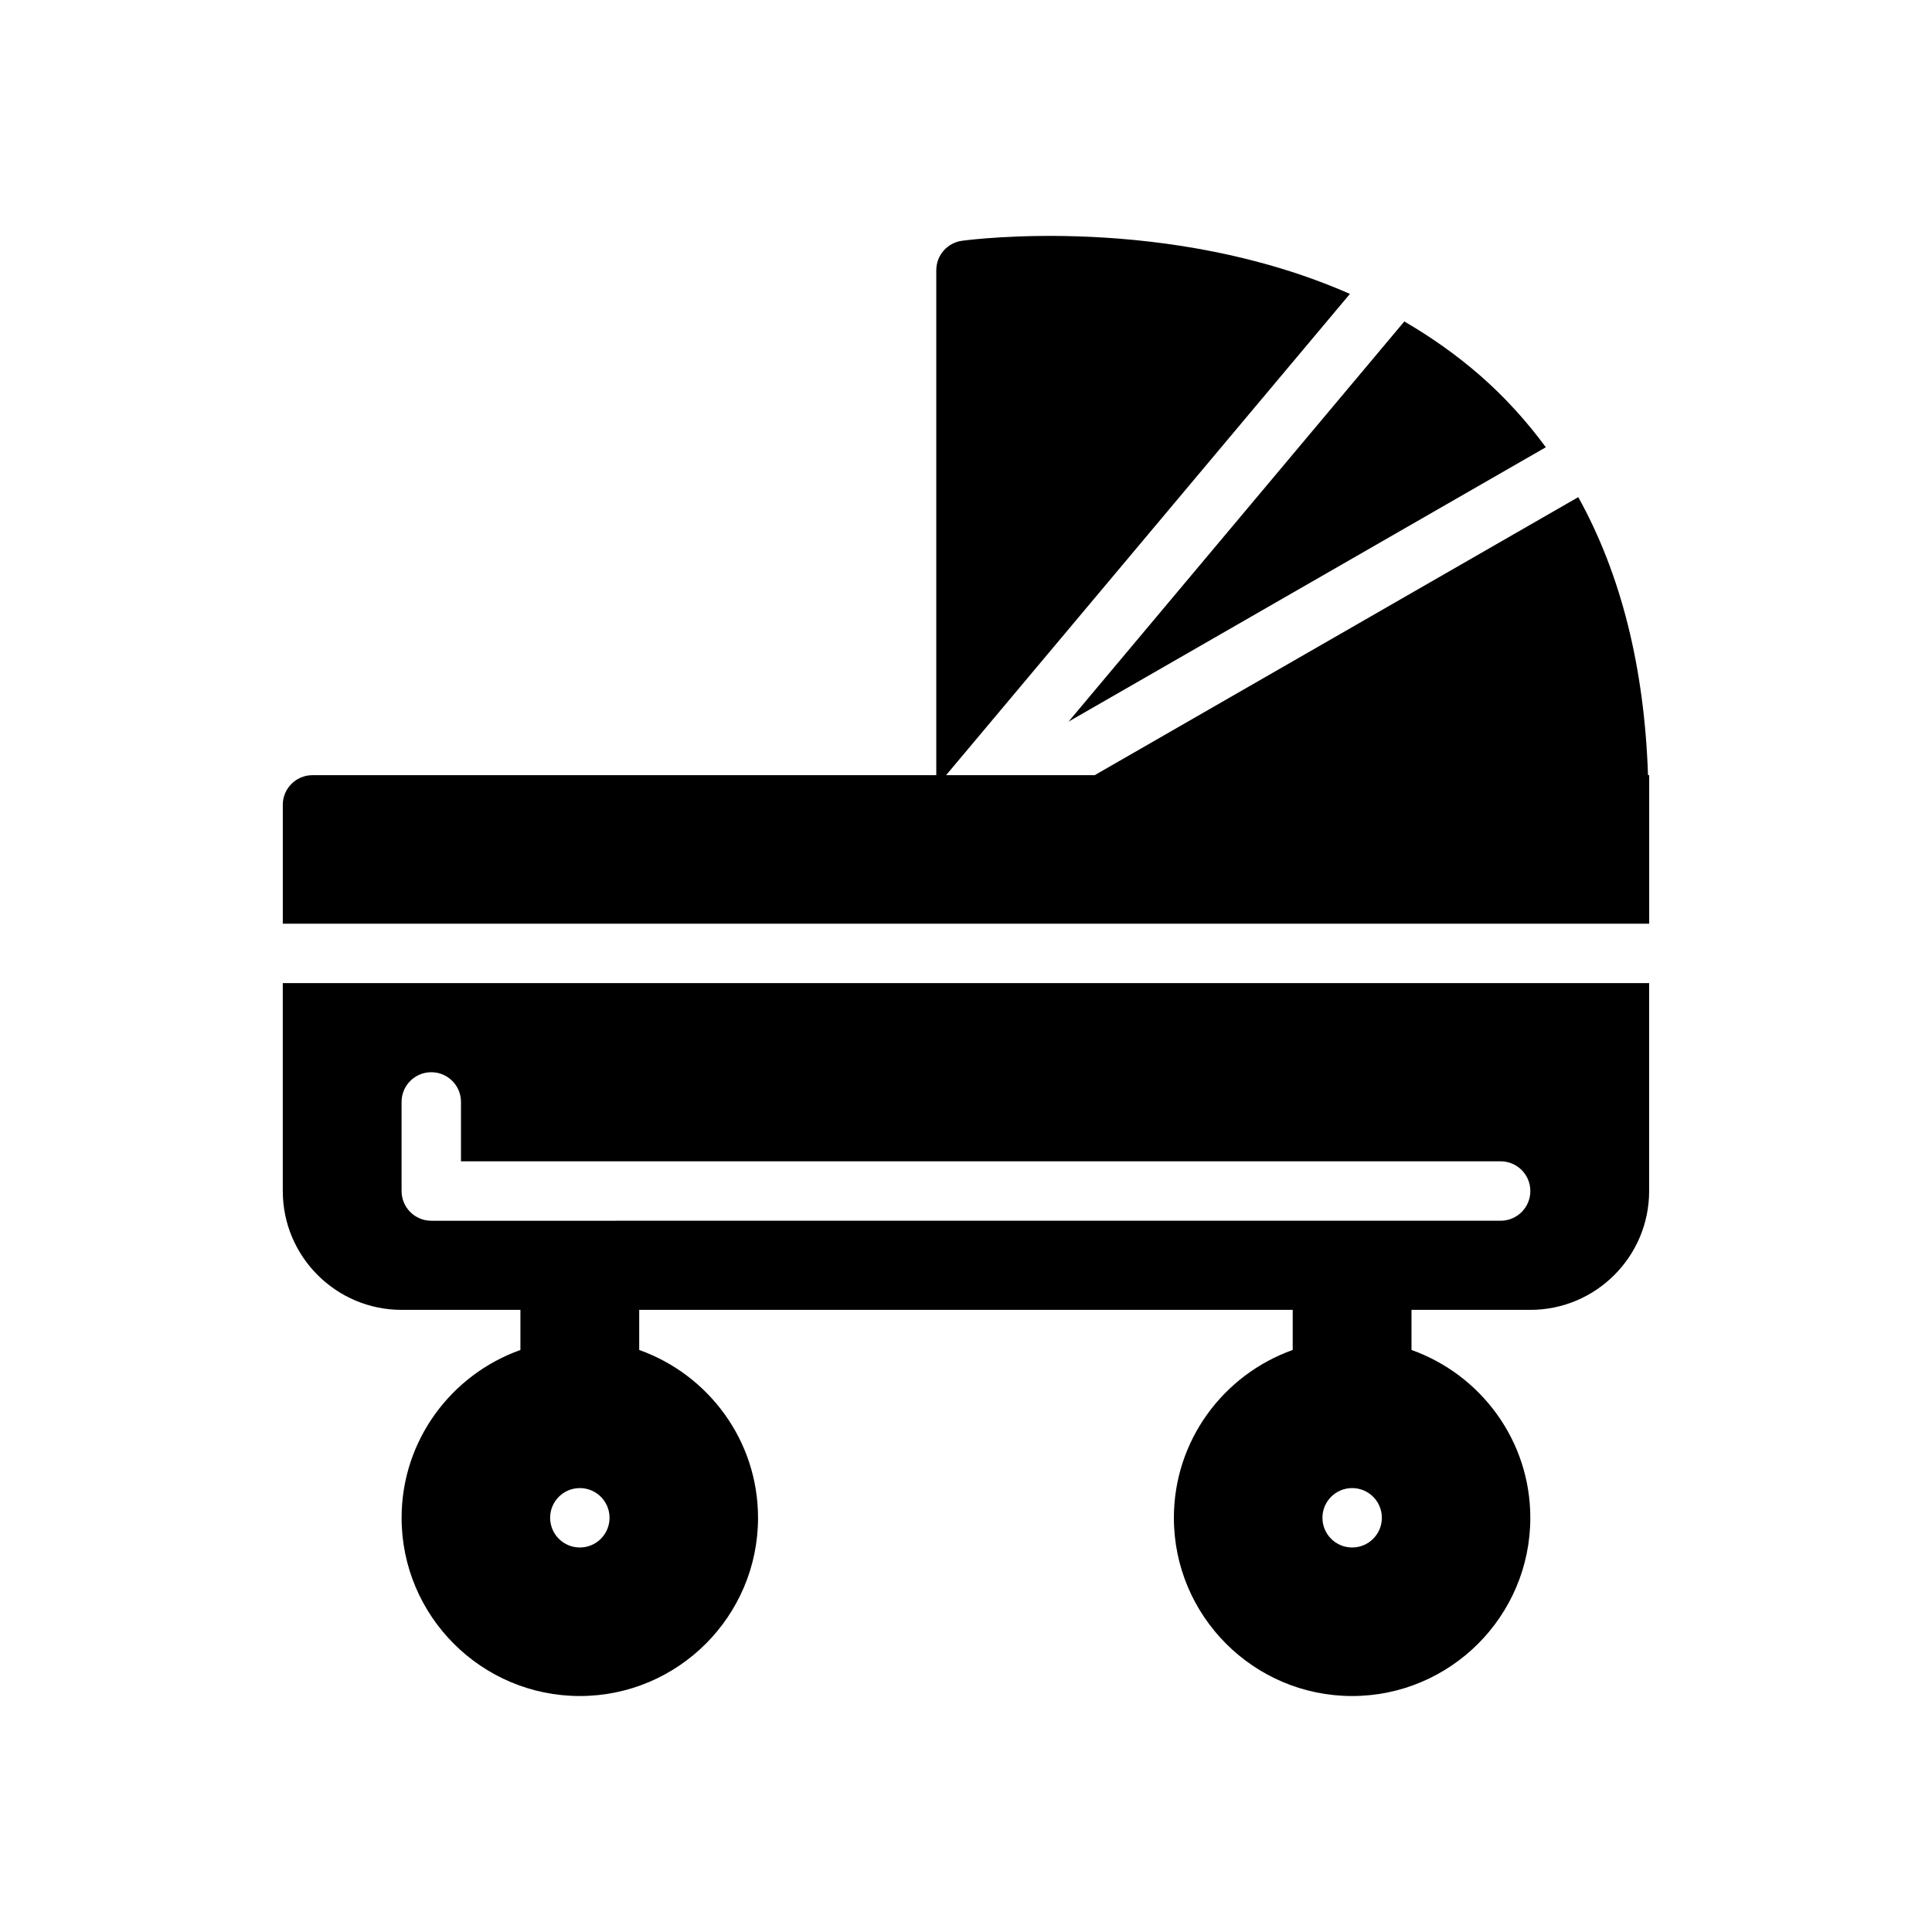
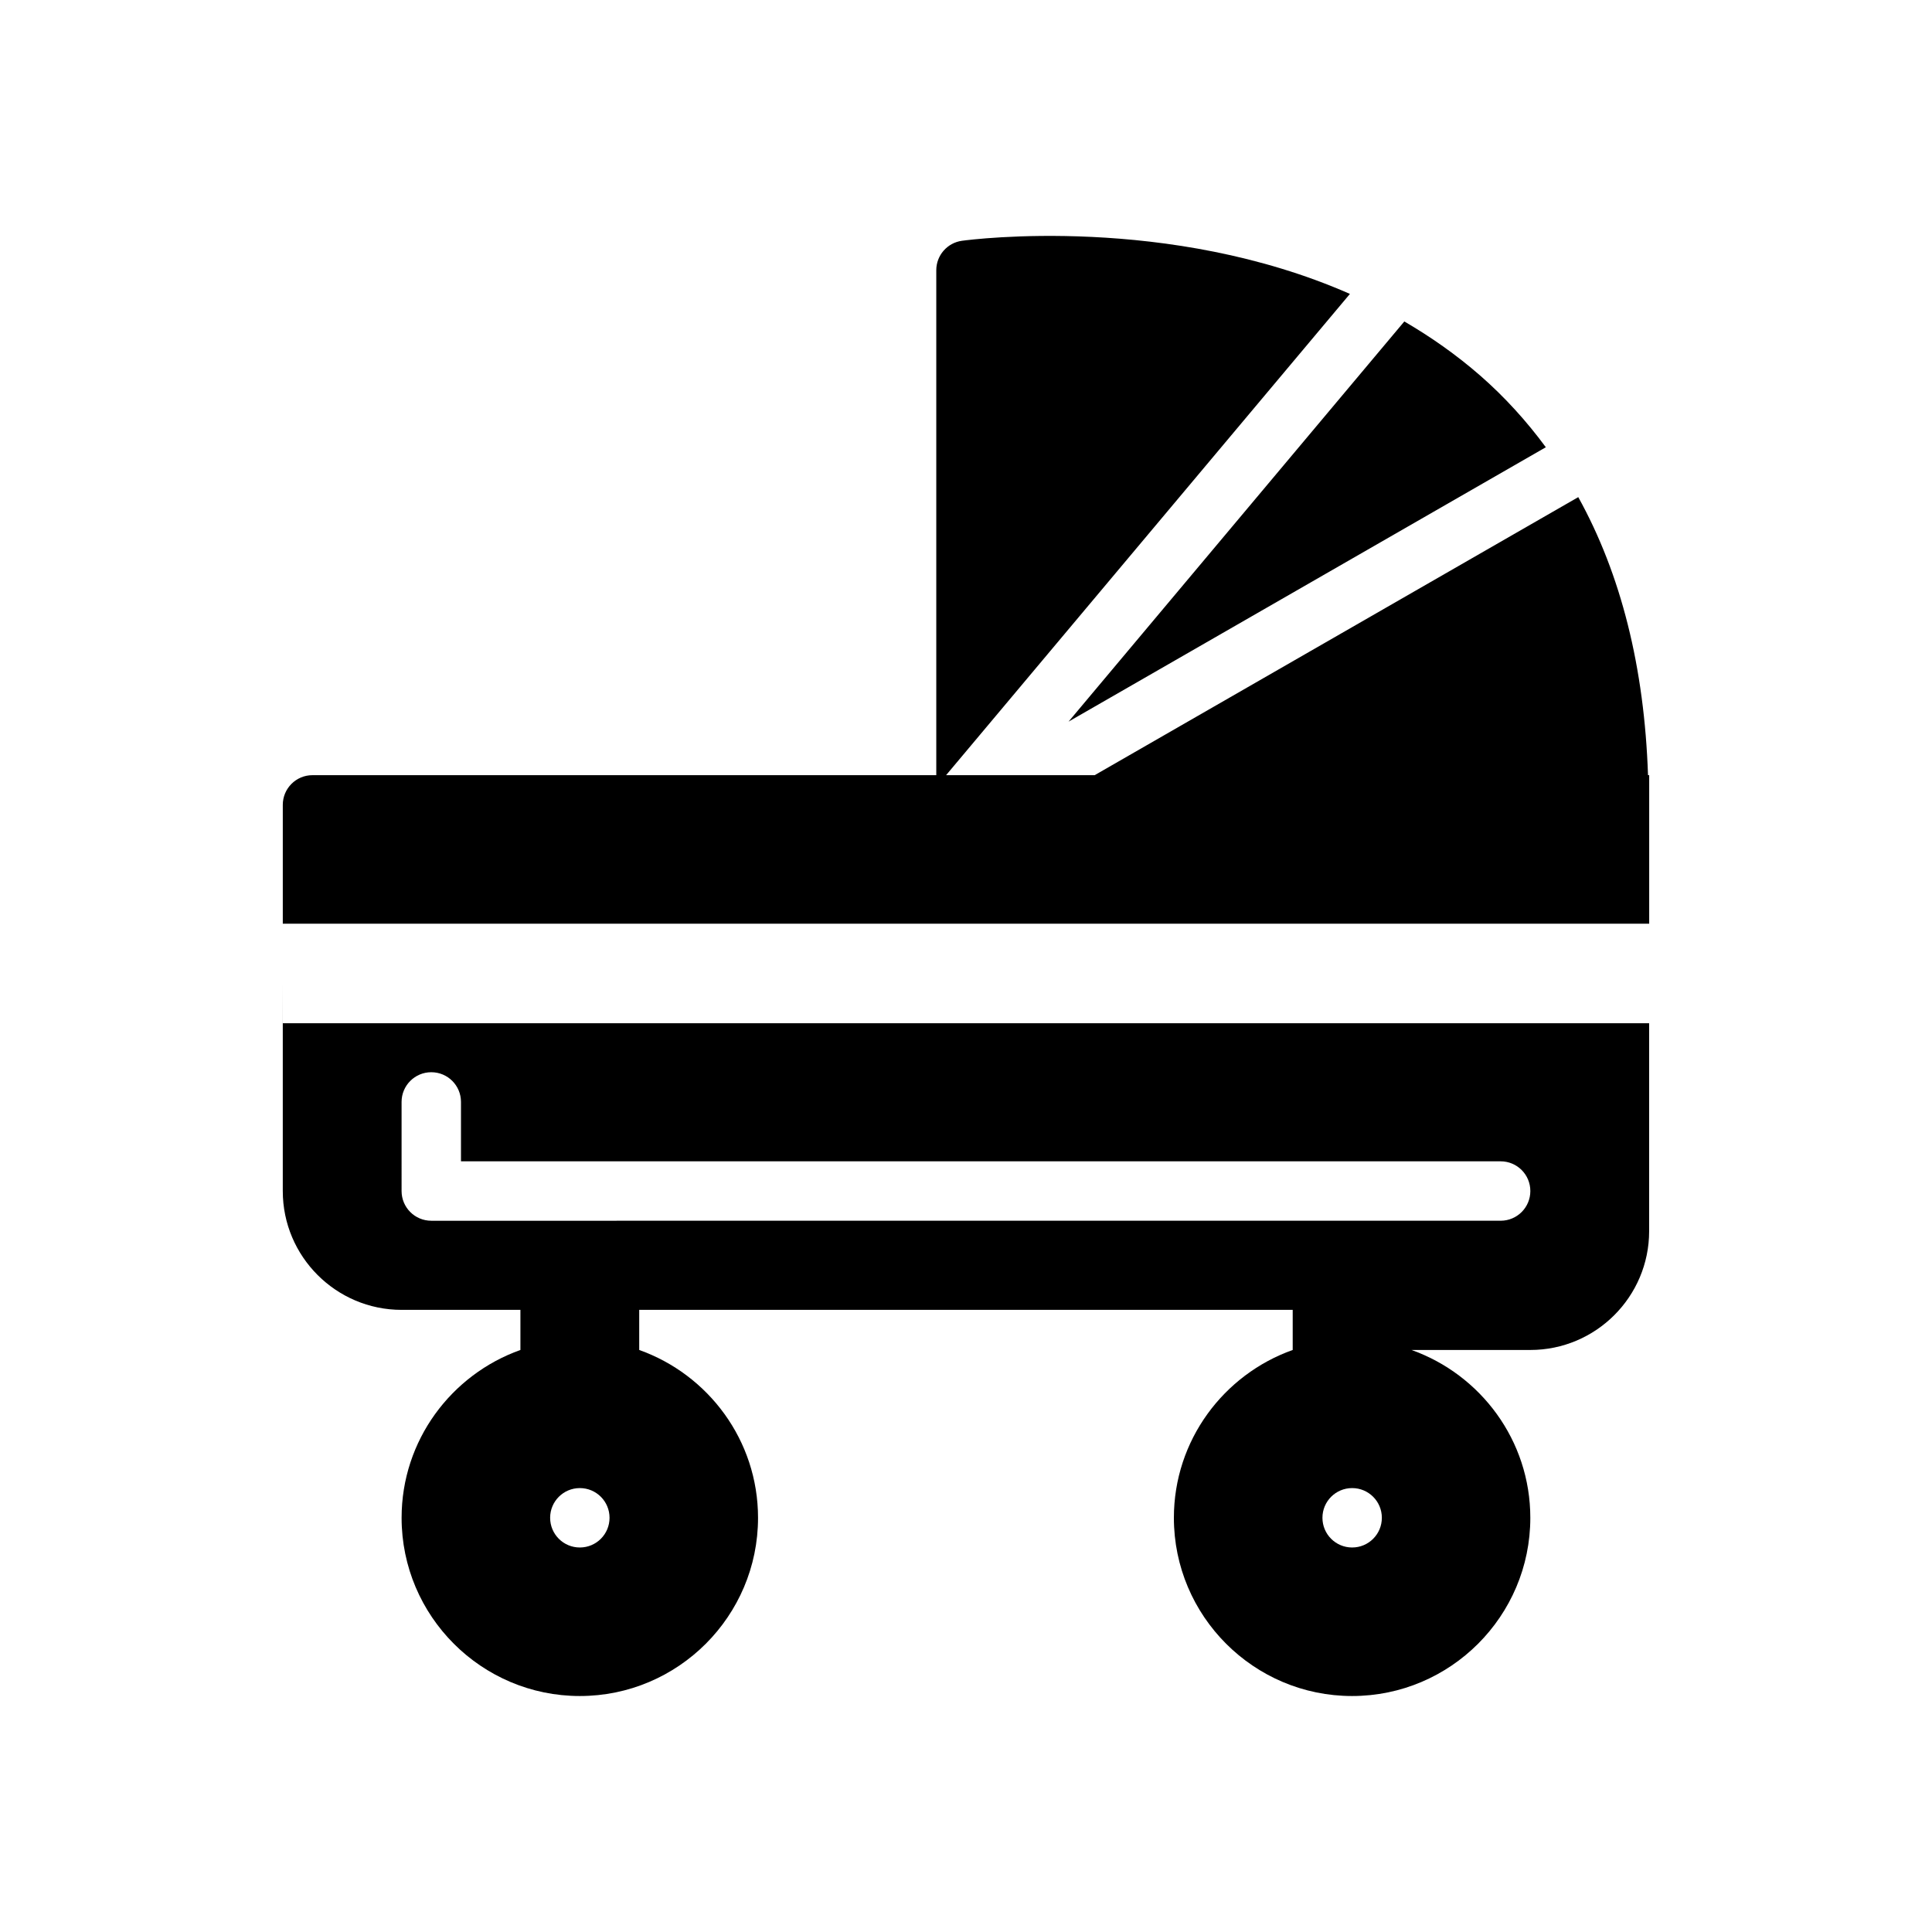
<svg xmlns="http://www.w3.org/2000/svg" fill="#000000" width="800px" height="800px" version="1.1" viewBox="144 144 512 512">
-   <path d="m218.94 404.55v55.09c0 17.367 14.129 31.488 31.488 31.488h31.488v10.629c-18.309 6.512-31.488 23.961-31.488 44.477 0 26.047 21.184 47.23 47.23 47.23s47.23-21.184 47.23-47.23c0-20.516-13.18-37.965-31.488-44.477v-10.629h173.18v10.629c-18.309 6.512-31.488 23.961-31.488 44.477 0 26.047 21.184 47.23 47.23 47.23s47.23-21.184 47.23-47.23c0-20.516-13.18-37.965-31.488-44.477v-10.629h31.488c17.367 0 31.488-14.121 31.488-31.488v-55.105h-362.11v0.016zm78.723 149.55c-4.352 0-7.871-3.519-7.871-7.871 0-4.352 3.519-7.871 7.871-7.871 4.352 0 7.871 3.519 7.871 7.871 0 4.352-3.519 7.871-7.871 7.871zm204.67 0c-4.352 0-7.871-3.519-7.871-7.871 0-4.352 3.519-7.871 7.871-7.871 4.352 0 7.871 3.519 7.871 7.871 0 4.352-3.519 7.871-7.871 7.871zm-251.91-118.08c0-4.352 3.527-7.871 7.871-7.871 4.352 0 7.871 3.519 7.871 7.871v15.742h275.52c4.352 0 7.871 3.519 7.871 7.871s-3.519 7.871-7.871 7.871l-283.39 0.004c-4.344 0-7.871-3.519-7.871-7.871zm176.75-100.78 88.984-106.05c6.965 4.055 13.73 8.777 20.105 14.336 6.543 5.715 12.297 12.082 17.398 18.996zm153.88 14.188v39.359h-362.11v-31.488c0-4.352 3.519-7.871 7.871-7.871h165.31v-133.82c0-3.938 2.914-7.266 6.809-7.801 2.731-0.371 54.781-7.047 102.81 14.082l-107.02 127.54h39.375l128.16-73.684c11.344 20.469 17.516 45.121 18.484 73.684z" />
+   <path d="m218.94 404.55v55.09c0 17.367 14.129 31.488 31.488 31.488h31.488v10.629c-18.309 6.512-31.488 23.961-31.488 44.477 0 26.047 21.184 47.23 47.23 47.23s47.23-21.184 47.23-47.23c0-20.516-13.18-37.965-31.488-44.477v-10.629h173.18v10.629c-18.309 6.512-31.488 23.961-31.488 44.477 0 26.047 21.184 47.23 47.23 47.23s47.23-21.184 47.23-47.23c0-20.516-13.18-37.965-31.488-44.477h31.488c17.367 0 31.488-14.121 31.488-31.488v-55.105h-362.11v0.016zm78.723 149.55c-4.352 0-7.871-3.519-7.871-7.871 0-4.352 3.519-7.871 7.871-7.871 4.352 0 7.871 3.519 7.871 7.871 0 4.352-3.519 7.871-7.871 7.871zm204.67 0c-4.352 0-7.871-3.519-7.871-7.871 0-4.352 3.519-7.871 7.871-7.871 4.352 0 7.871 3.519 7.871 7.871 0 4.352-3.519 7.871-7.871 7.871zm-251.91-118.08c0-4.352 3.527-7.871 7.871-7.871 4.352 0 7.871 3.519 7.871 7.871v15.742h275.52c4.352 0 7.871 3.519 7.871 7.871s-3.519 7.871-7.871 7.871l-283.39 0.004c-4.344 0-7.871-3.519-7.871-7.871zm176.75-100.78 88.984-106.05c6.965 4.055 13.73 8.777 20.105 14.336 6.543 5.715 12.297 12.082 17.398 18.996zm153.88 14.188v39.359h-362.11v-31.488c0-4.352 3.519-7.871 7.871-7.871h165.31v-133.82c0-3.938 2.914-7.266 6.809-7.801 2.731-0.371 54.781-7.047 102.81 14.082l-107.02 127.54h39.375l128.16-73.684c11.344 20.469 17.516 45.121 18.484 73.684z" />
</svg>